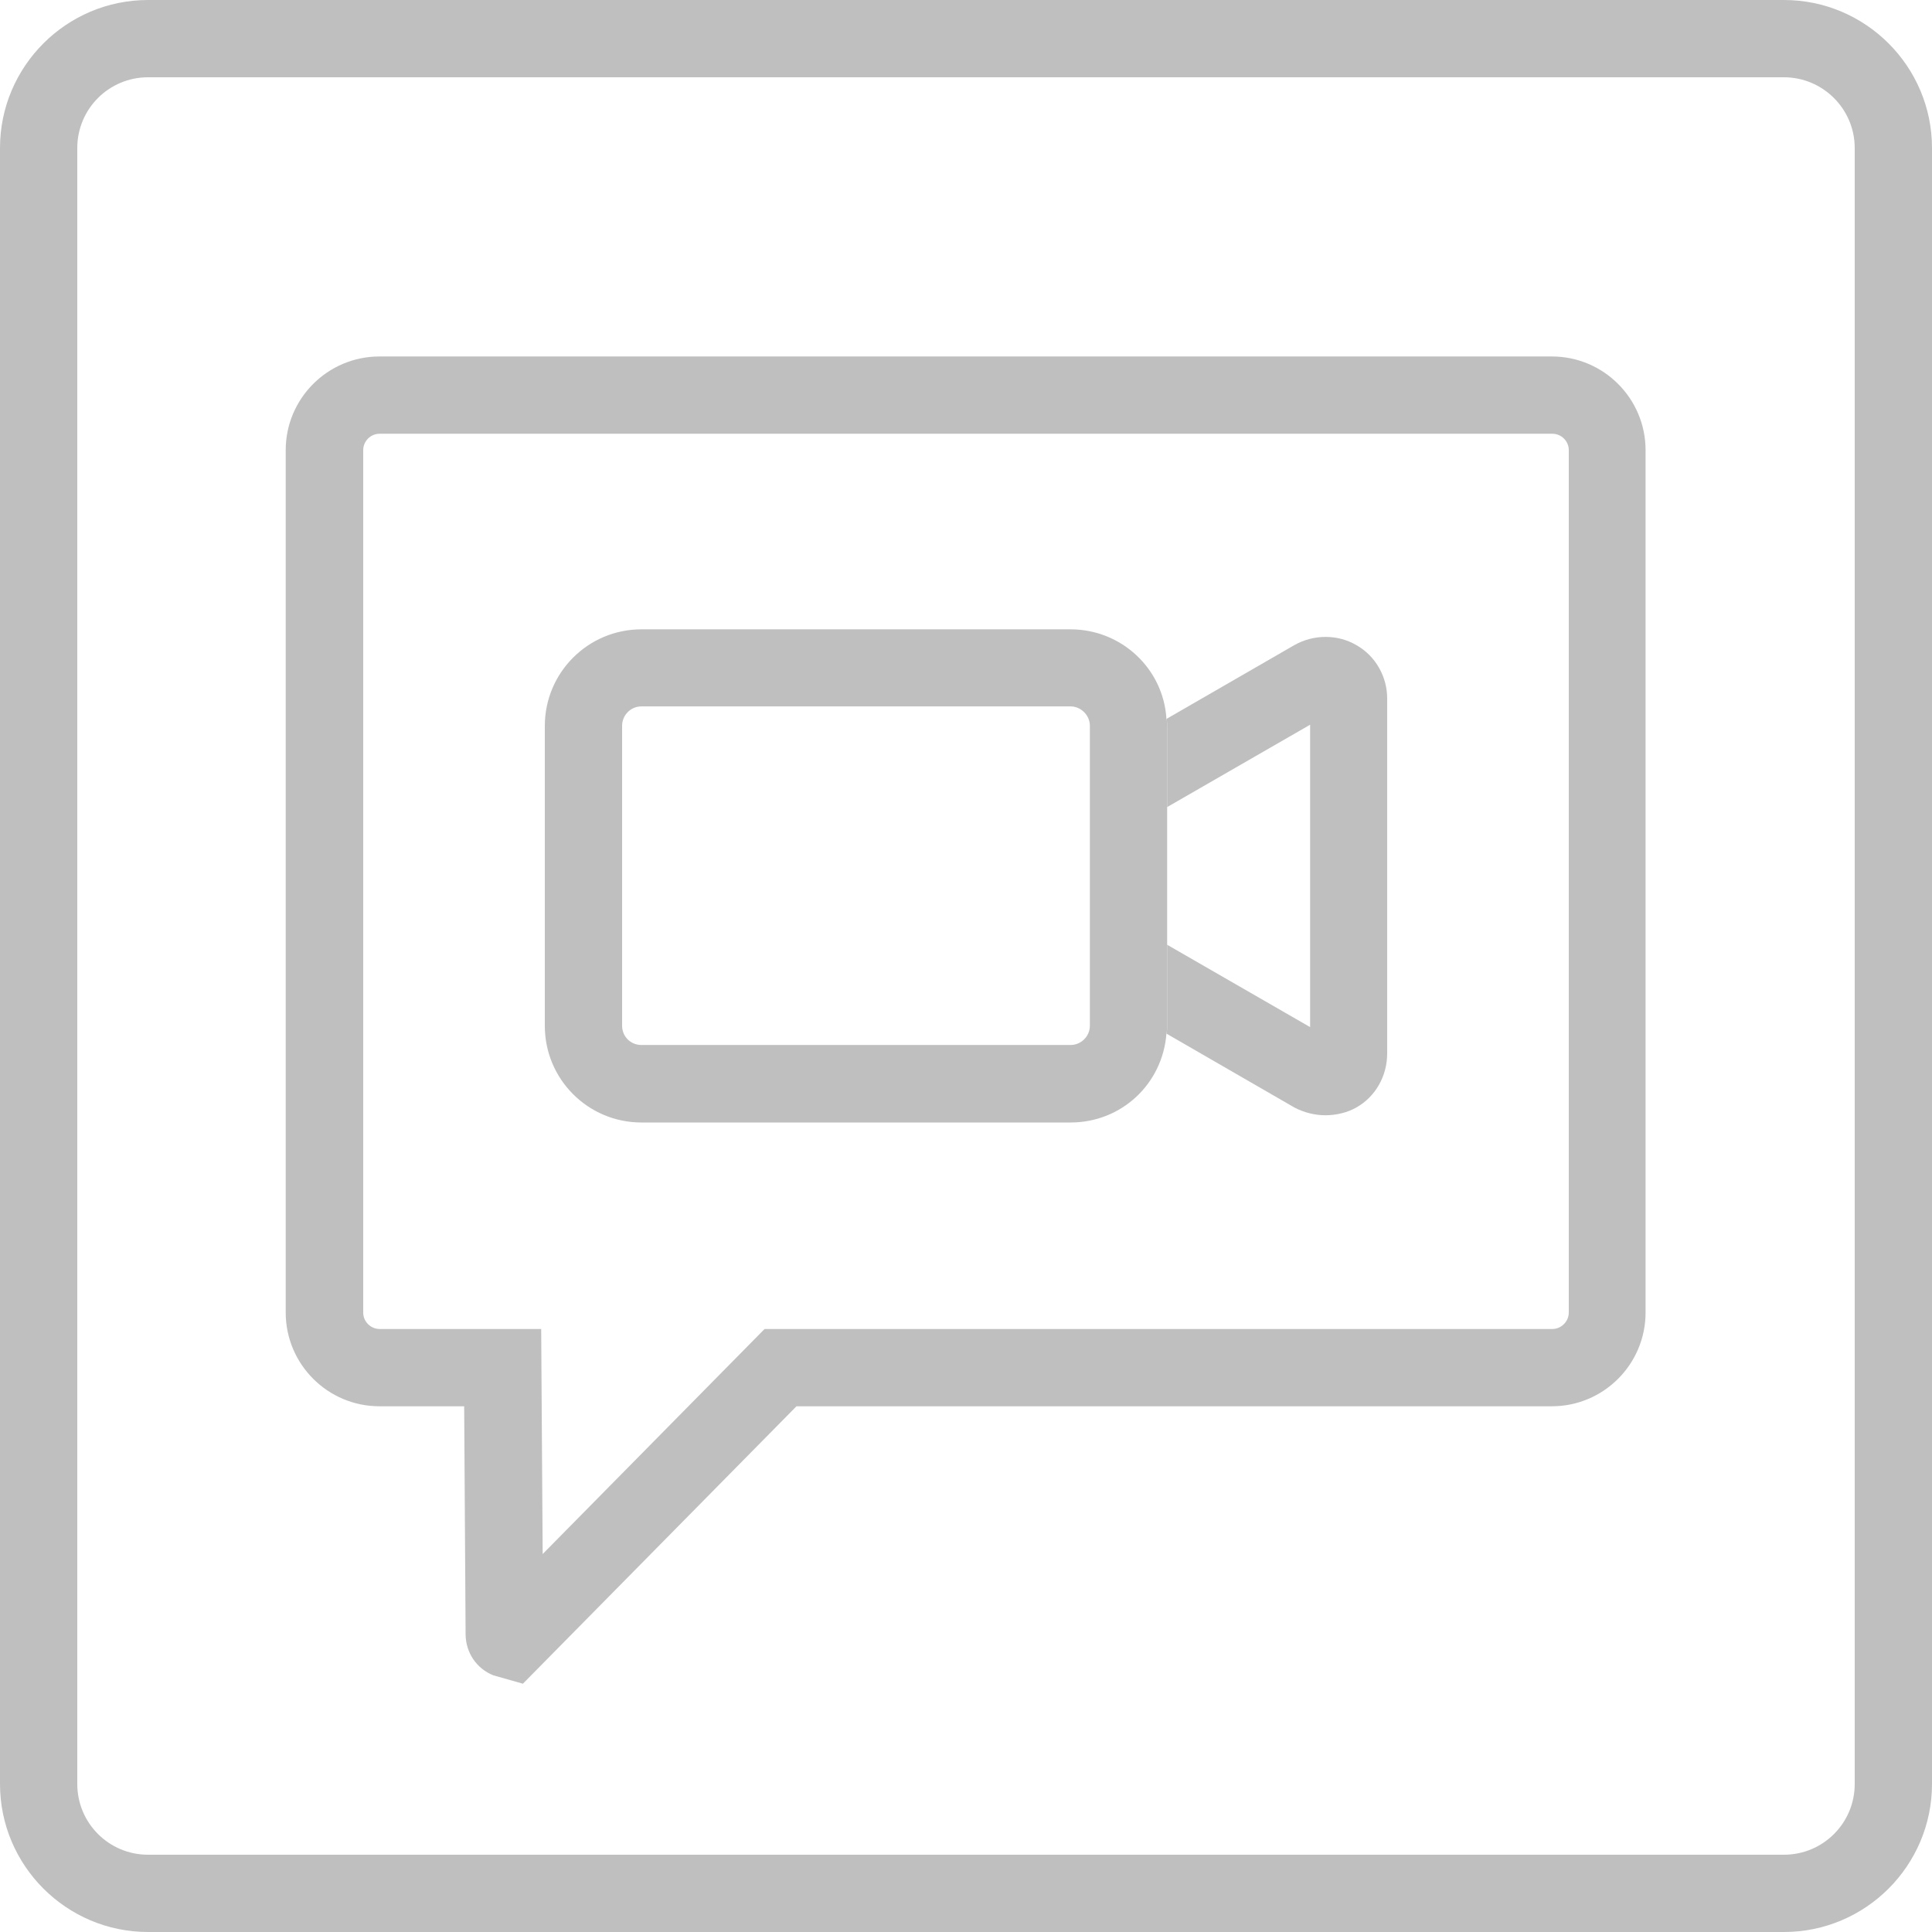
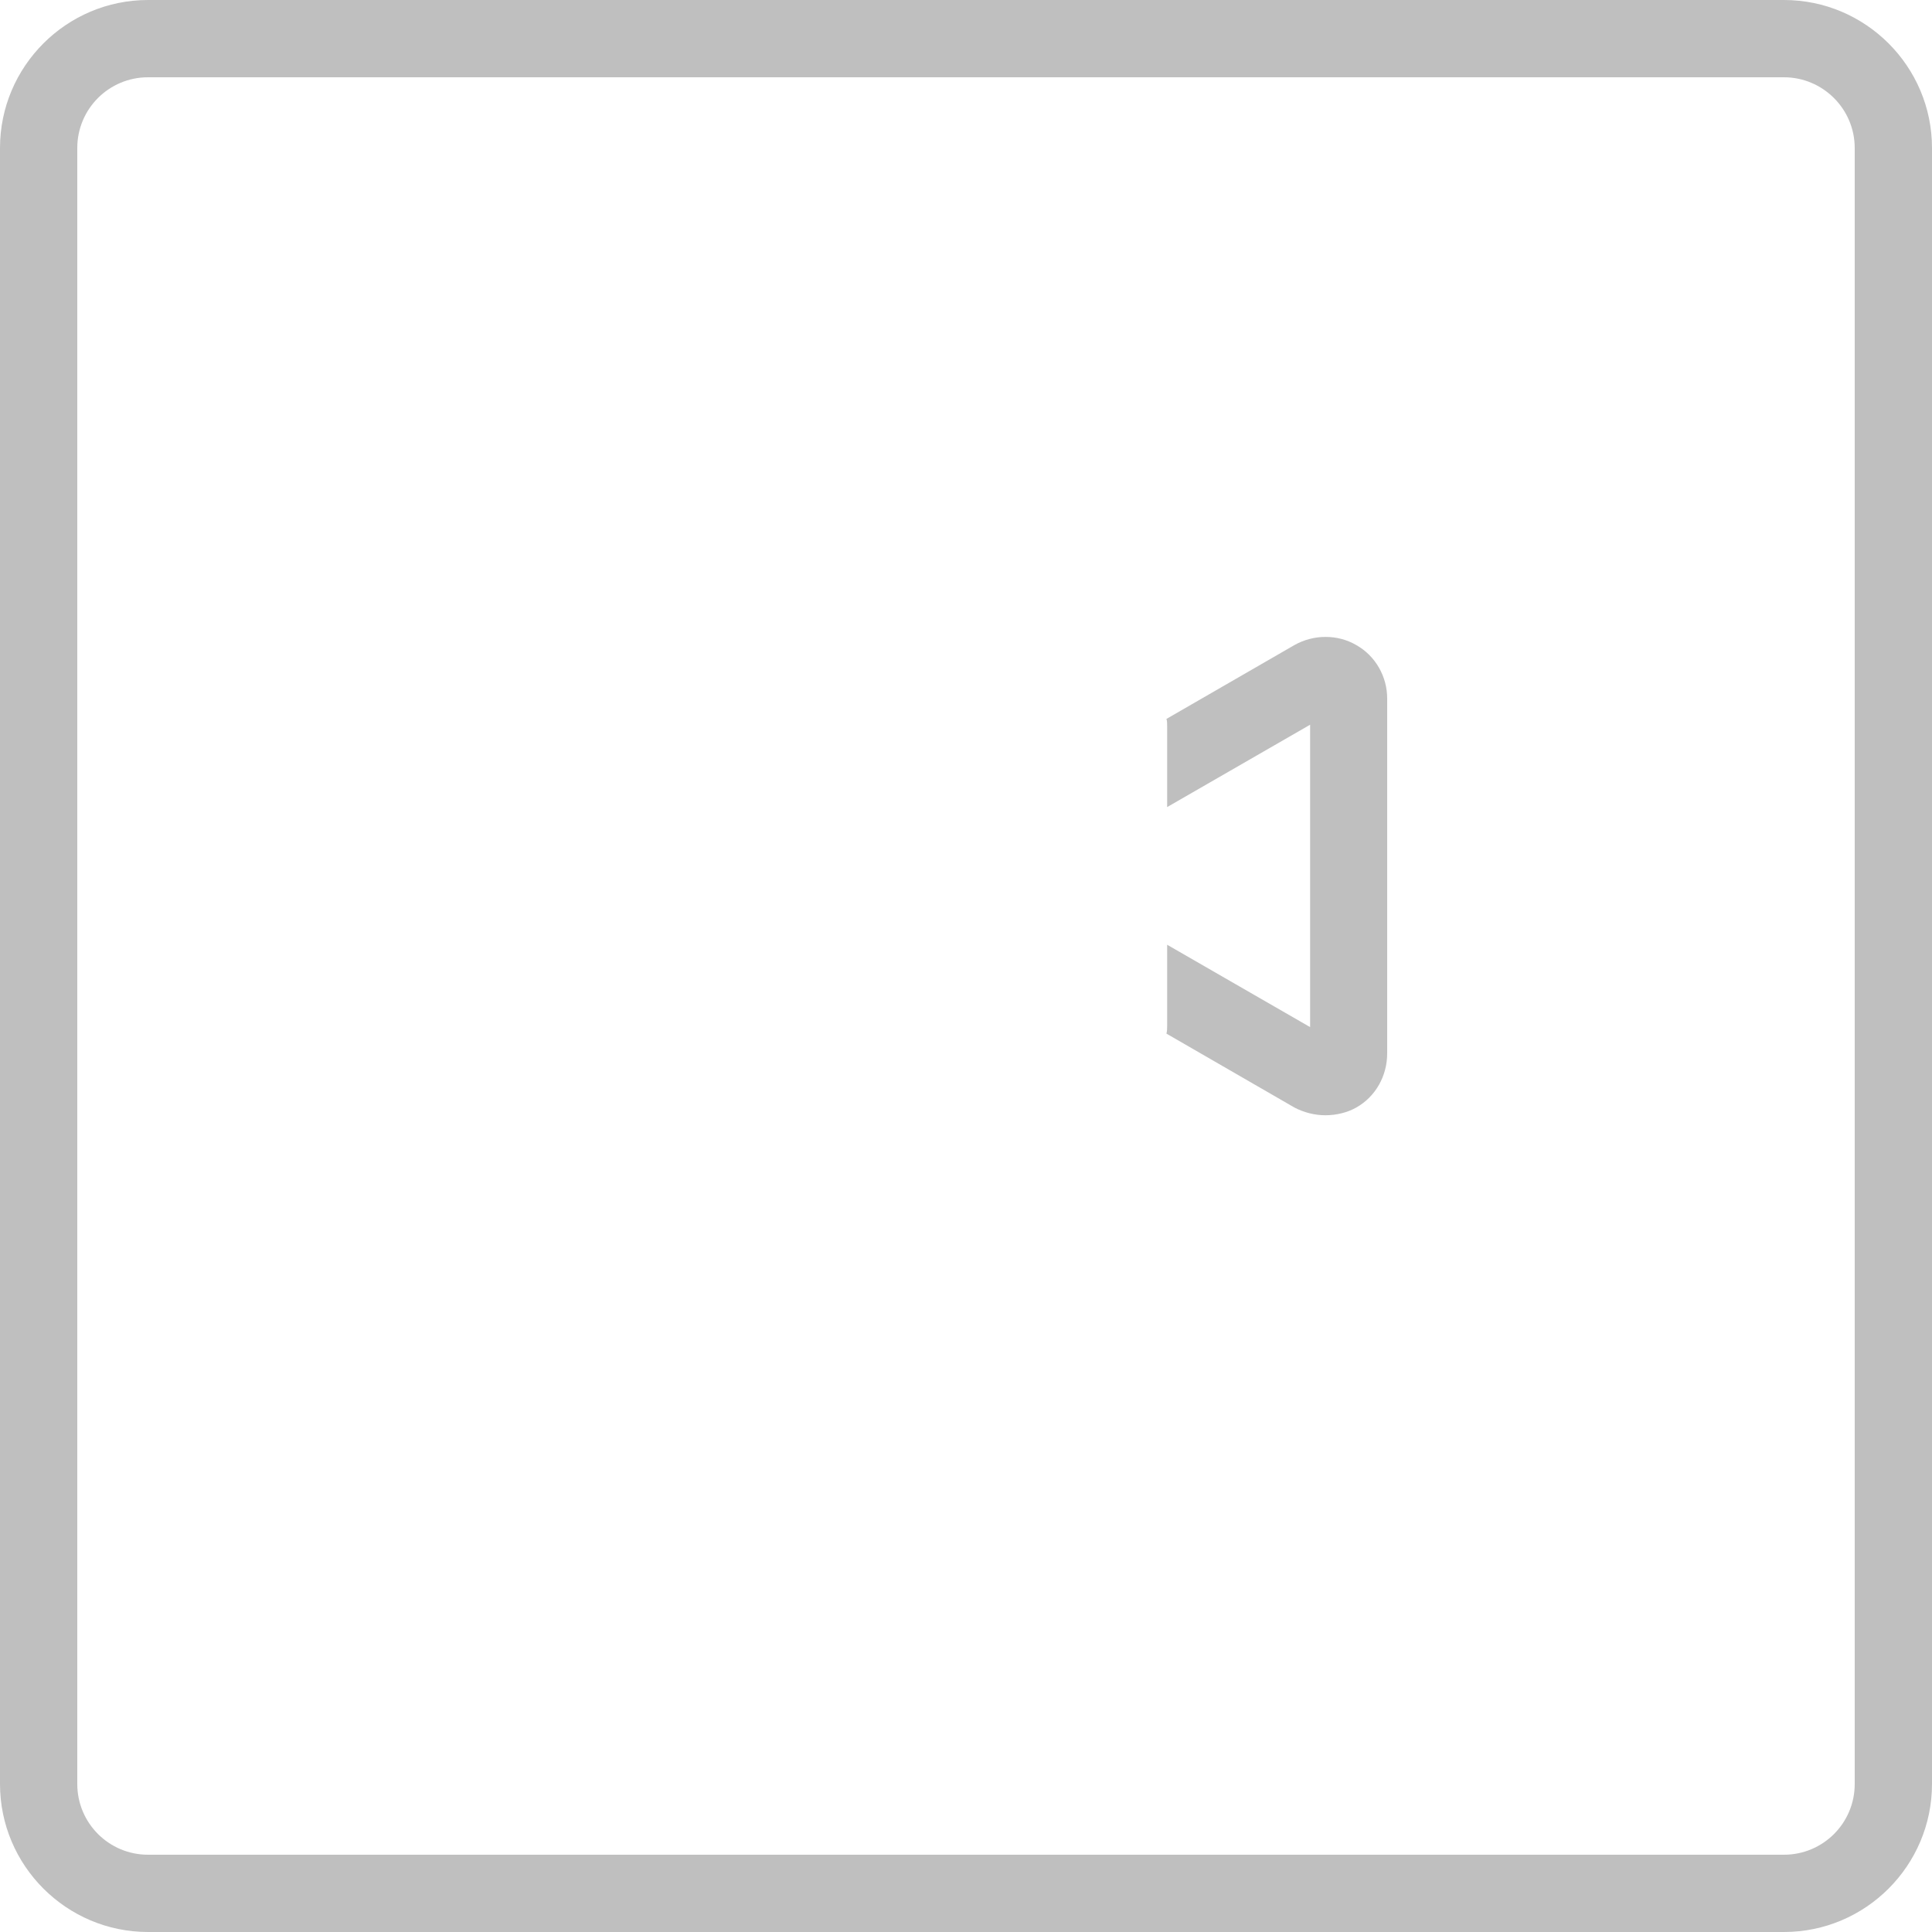
<svg xmlns="http://www.w3.org/2000/svg" width="43" height="43" overflow="hidden">
  <defs>
    <clipPath id="clip0">
      <rect x="88" y="28" width="43" height="43" />
    </clipPath>
  </defs>
  <g clip-path="url(#clip0)" transform="translate(-88 -28)">
    <path d="M127.705 71 91.295 71C89.478 71 88 69.522 88 67.705L88 31.295C88 29.478 89.478 28 91.295 28L127.705 28C129.522 28 131 29.478 131 31.295L131 67.705C131 69.522 129.522 71 127.705 71ZM91.295 29.72C90.424 29.72 89.72 30.424 89.72 31.295L89.72 67.705C89.72 68.576 90.424 69.28 91.295 69.28L127.705 69.28C128.576 69.28 129.28 68.576 129.28 67.705L129.28 31.295C129.28 30.424 128.57 29.72 127.705 29.72L91.295 29.72Z" fill="#BFBFBF" />
-     <path d="M99.642 65.475 98.976 65.286C98.605 65.136 98.368 64.781 98.363 64.383L98.331 59.299 96.444 59.299C95.294 59.299 94.359 58.363 94.359 57.213L94.359 38.019C94.359 36.869 95.294 35.934 96.444 35.934L122.54 35.934C123.69 35.934 124.625 36.869 124.625 38.019L124.625 57.213C124.625 58.363 123.69 59.299 122.54 59.299L105.727 59.299 99.637 65.475ZM96.45 37.654C96.245 37.654 96.084 37.82 96.084 38.019L96.084 57.213C96.084 57.417 96.251 57.579 96.45 57.579L100.045 57.579 100.078 62.588 105.017 57.579 122.551 57.579C122.749 57.579 122.916 57.412 122.916 57.213L122.916 38.019C122.916 37.815 122.749 37.654 122.551 37.654L96.45 37.654Z" fill="#BFBFBF" />
-     <path d="M113.961 43.996C113.891 42.878 112.956 42.007 111.827 42.007L102.276 42.007C101.088 42.007 100.126 42.969 100.126 44.157L100.126 50.833C100.126 52.021 101.088 52.983 102.276 52.983L111.827 52.983C112.962 52.983 113.875 52.123 113.961 51.005 113.977 50.946 113.977 50.892 113.977 50.833L113.977 44.157C113.977 44.098 113.977 44.044 113.961 44.001ZM112.257 50.828C112.257 51.069 112.059 51.258 111.827 51.258L102.276 51.258C102.034 51.258 101.846 51.069 101.846 50.828L101.846 44.152C101.846 43.921 102.034 43.722 102.276 43.722L111.827 43.722C112.059 43.722 112.257 43.921 112.257 44.152L112.257 50.828Z" fill="#BFBFBF" />
    <path d="M118.874 43.539 118.874 51.446C118.874 51.946 118.616 52.408 118.186 52.65 117.987 52.763 117.74 52.822 117.498 52.822 117.267 52.822 117.025 52.763 116.81 52.65L113.961 51.005C113.977 50.946 113.977 50.892 113.977 50.833L113.977 49.027 117.159 50.86 117.159 44.13 113.977 45.963 113.977 44.157C113.977 44.098 113.977 44.044 113.961 44.001L116.81 42.357C117.24 42.115 117.772 42.115 118.186 42.357 118.616 42.599 118.874 43.061 118.874 43.544Z" fill="#BFBFBF" />
  </g>
</svg>